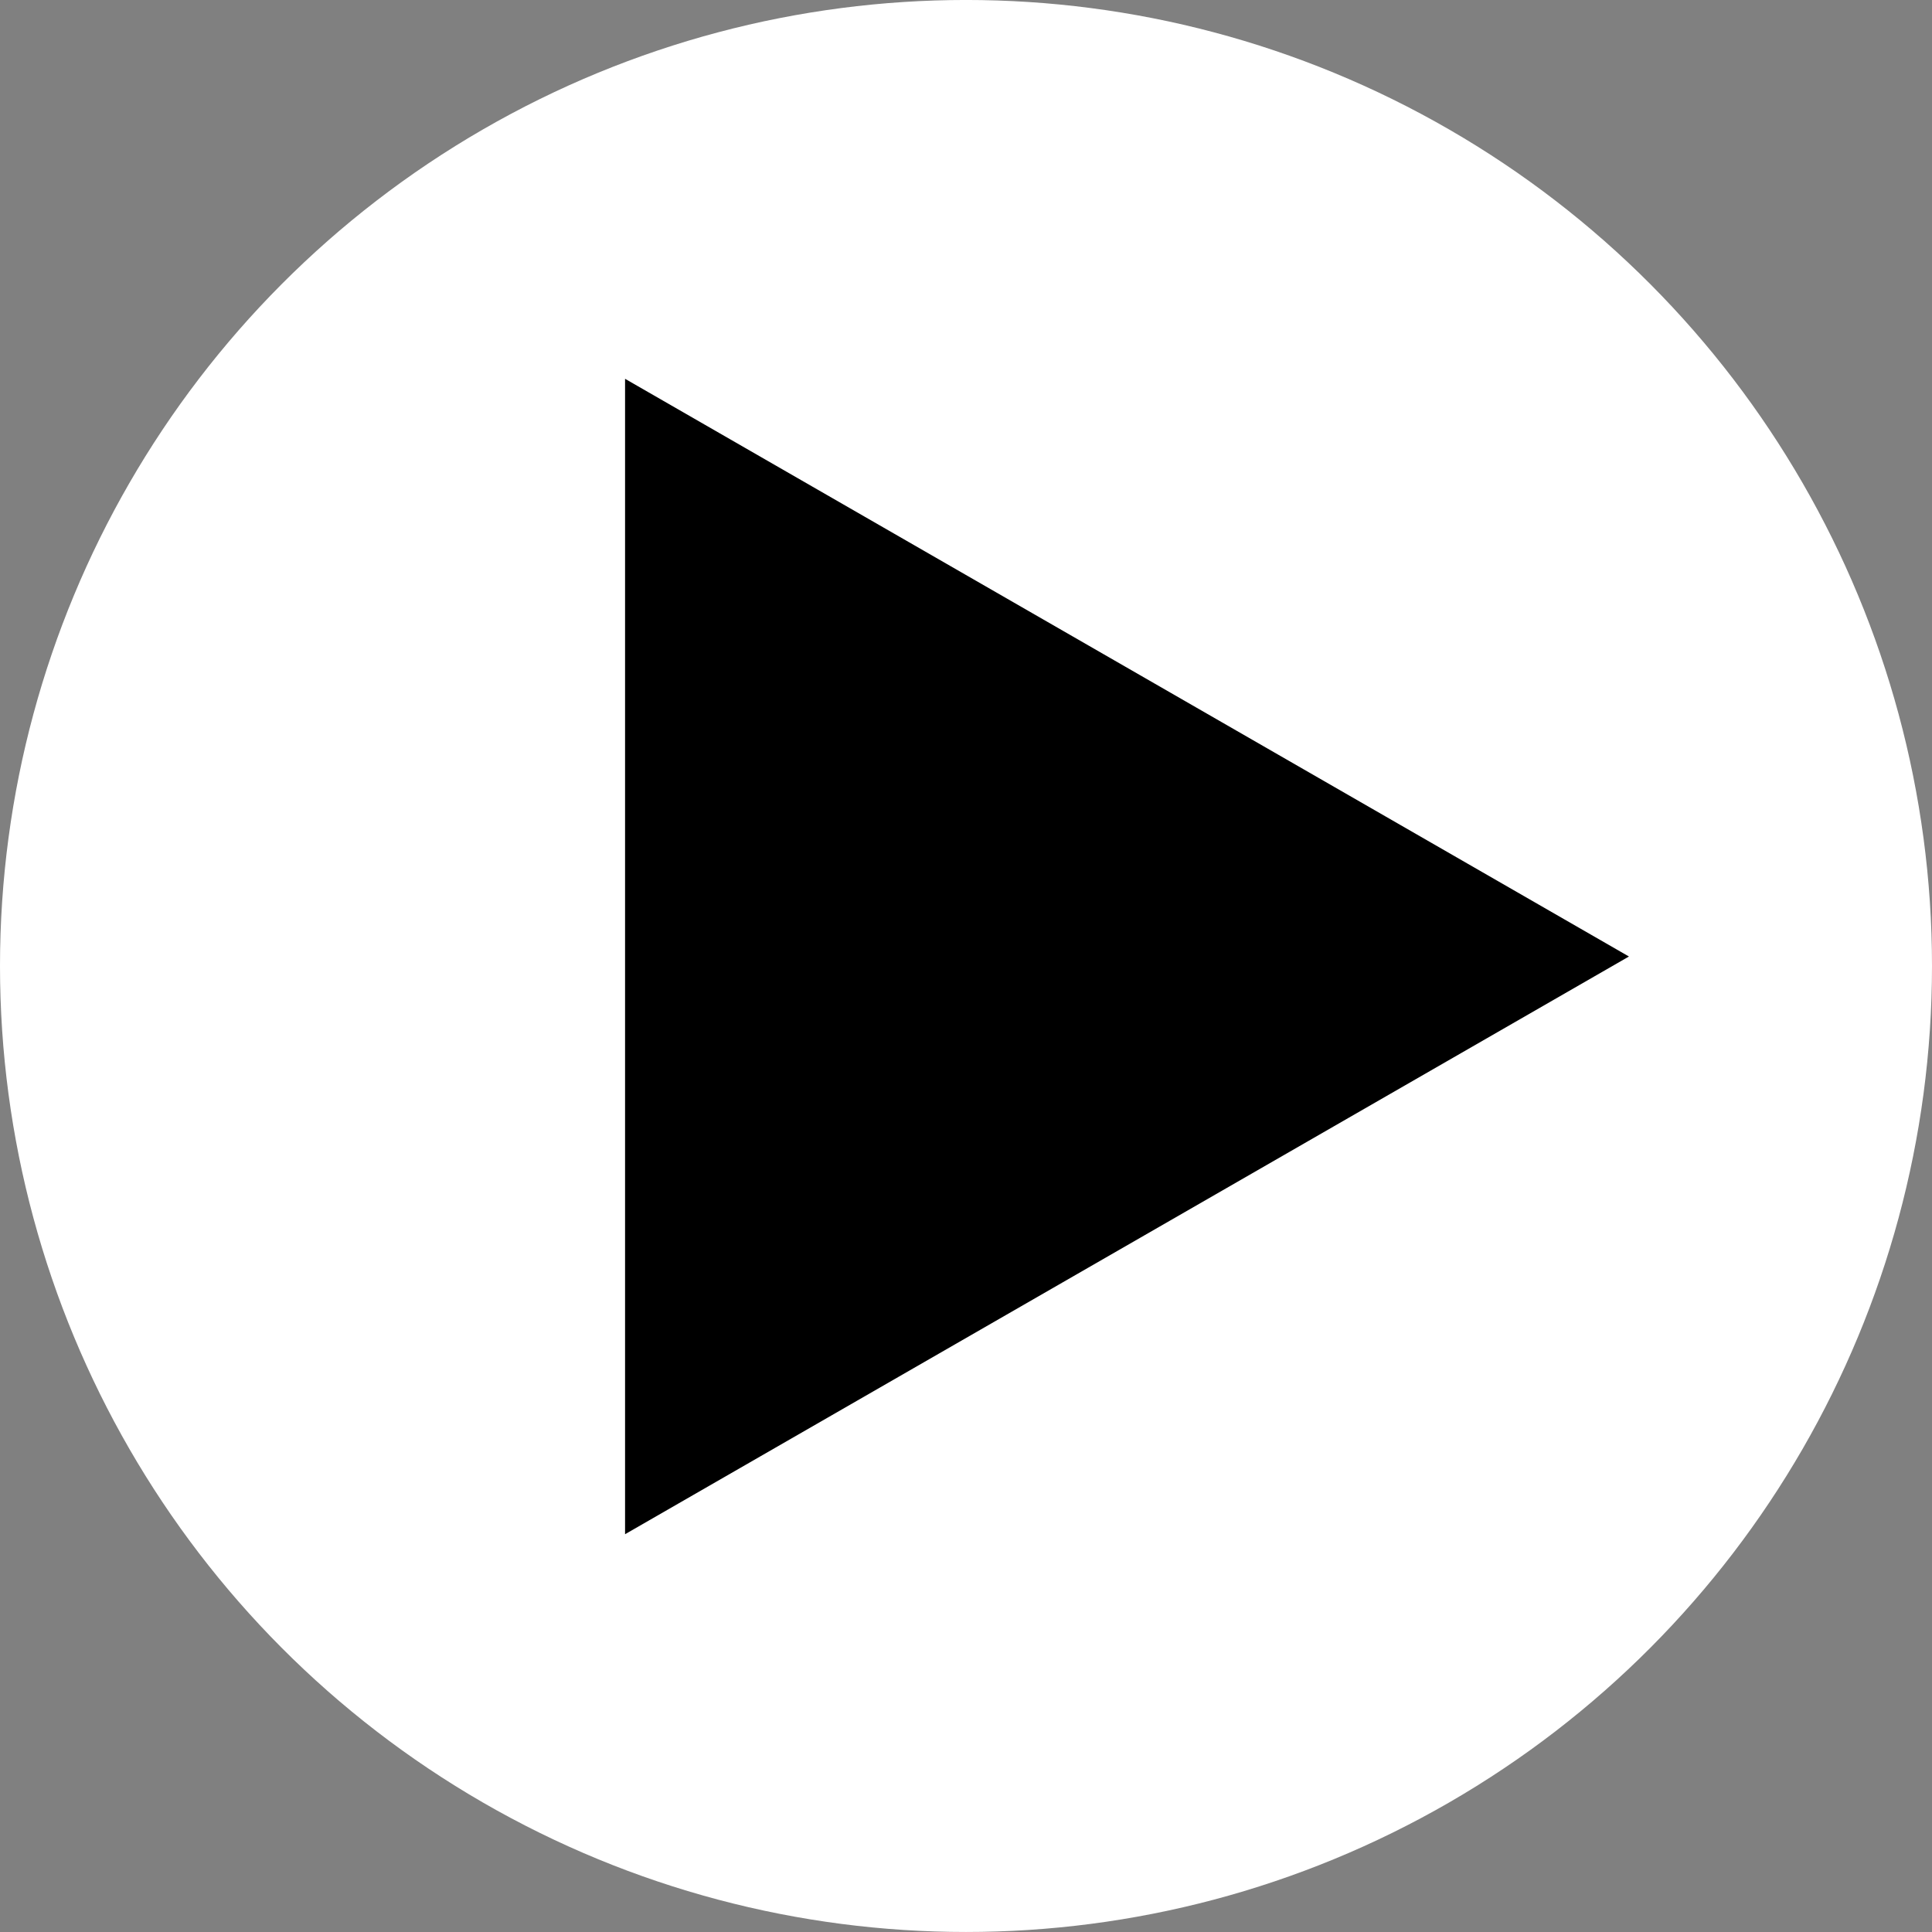
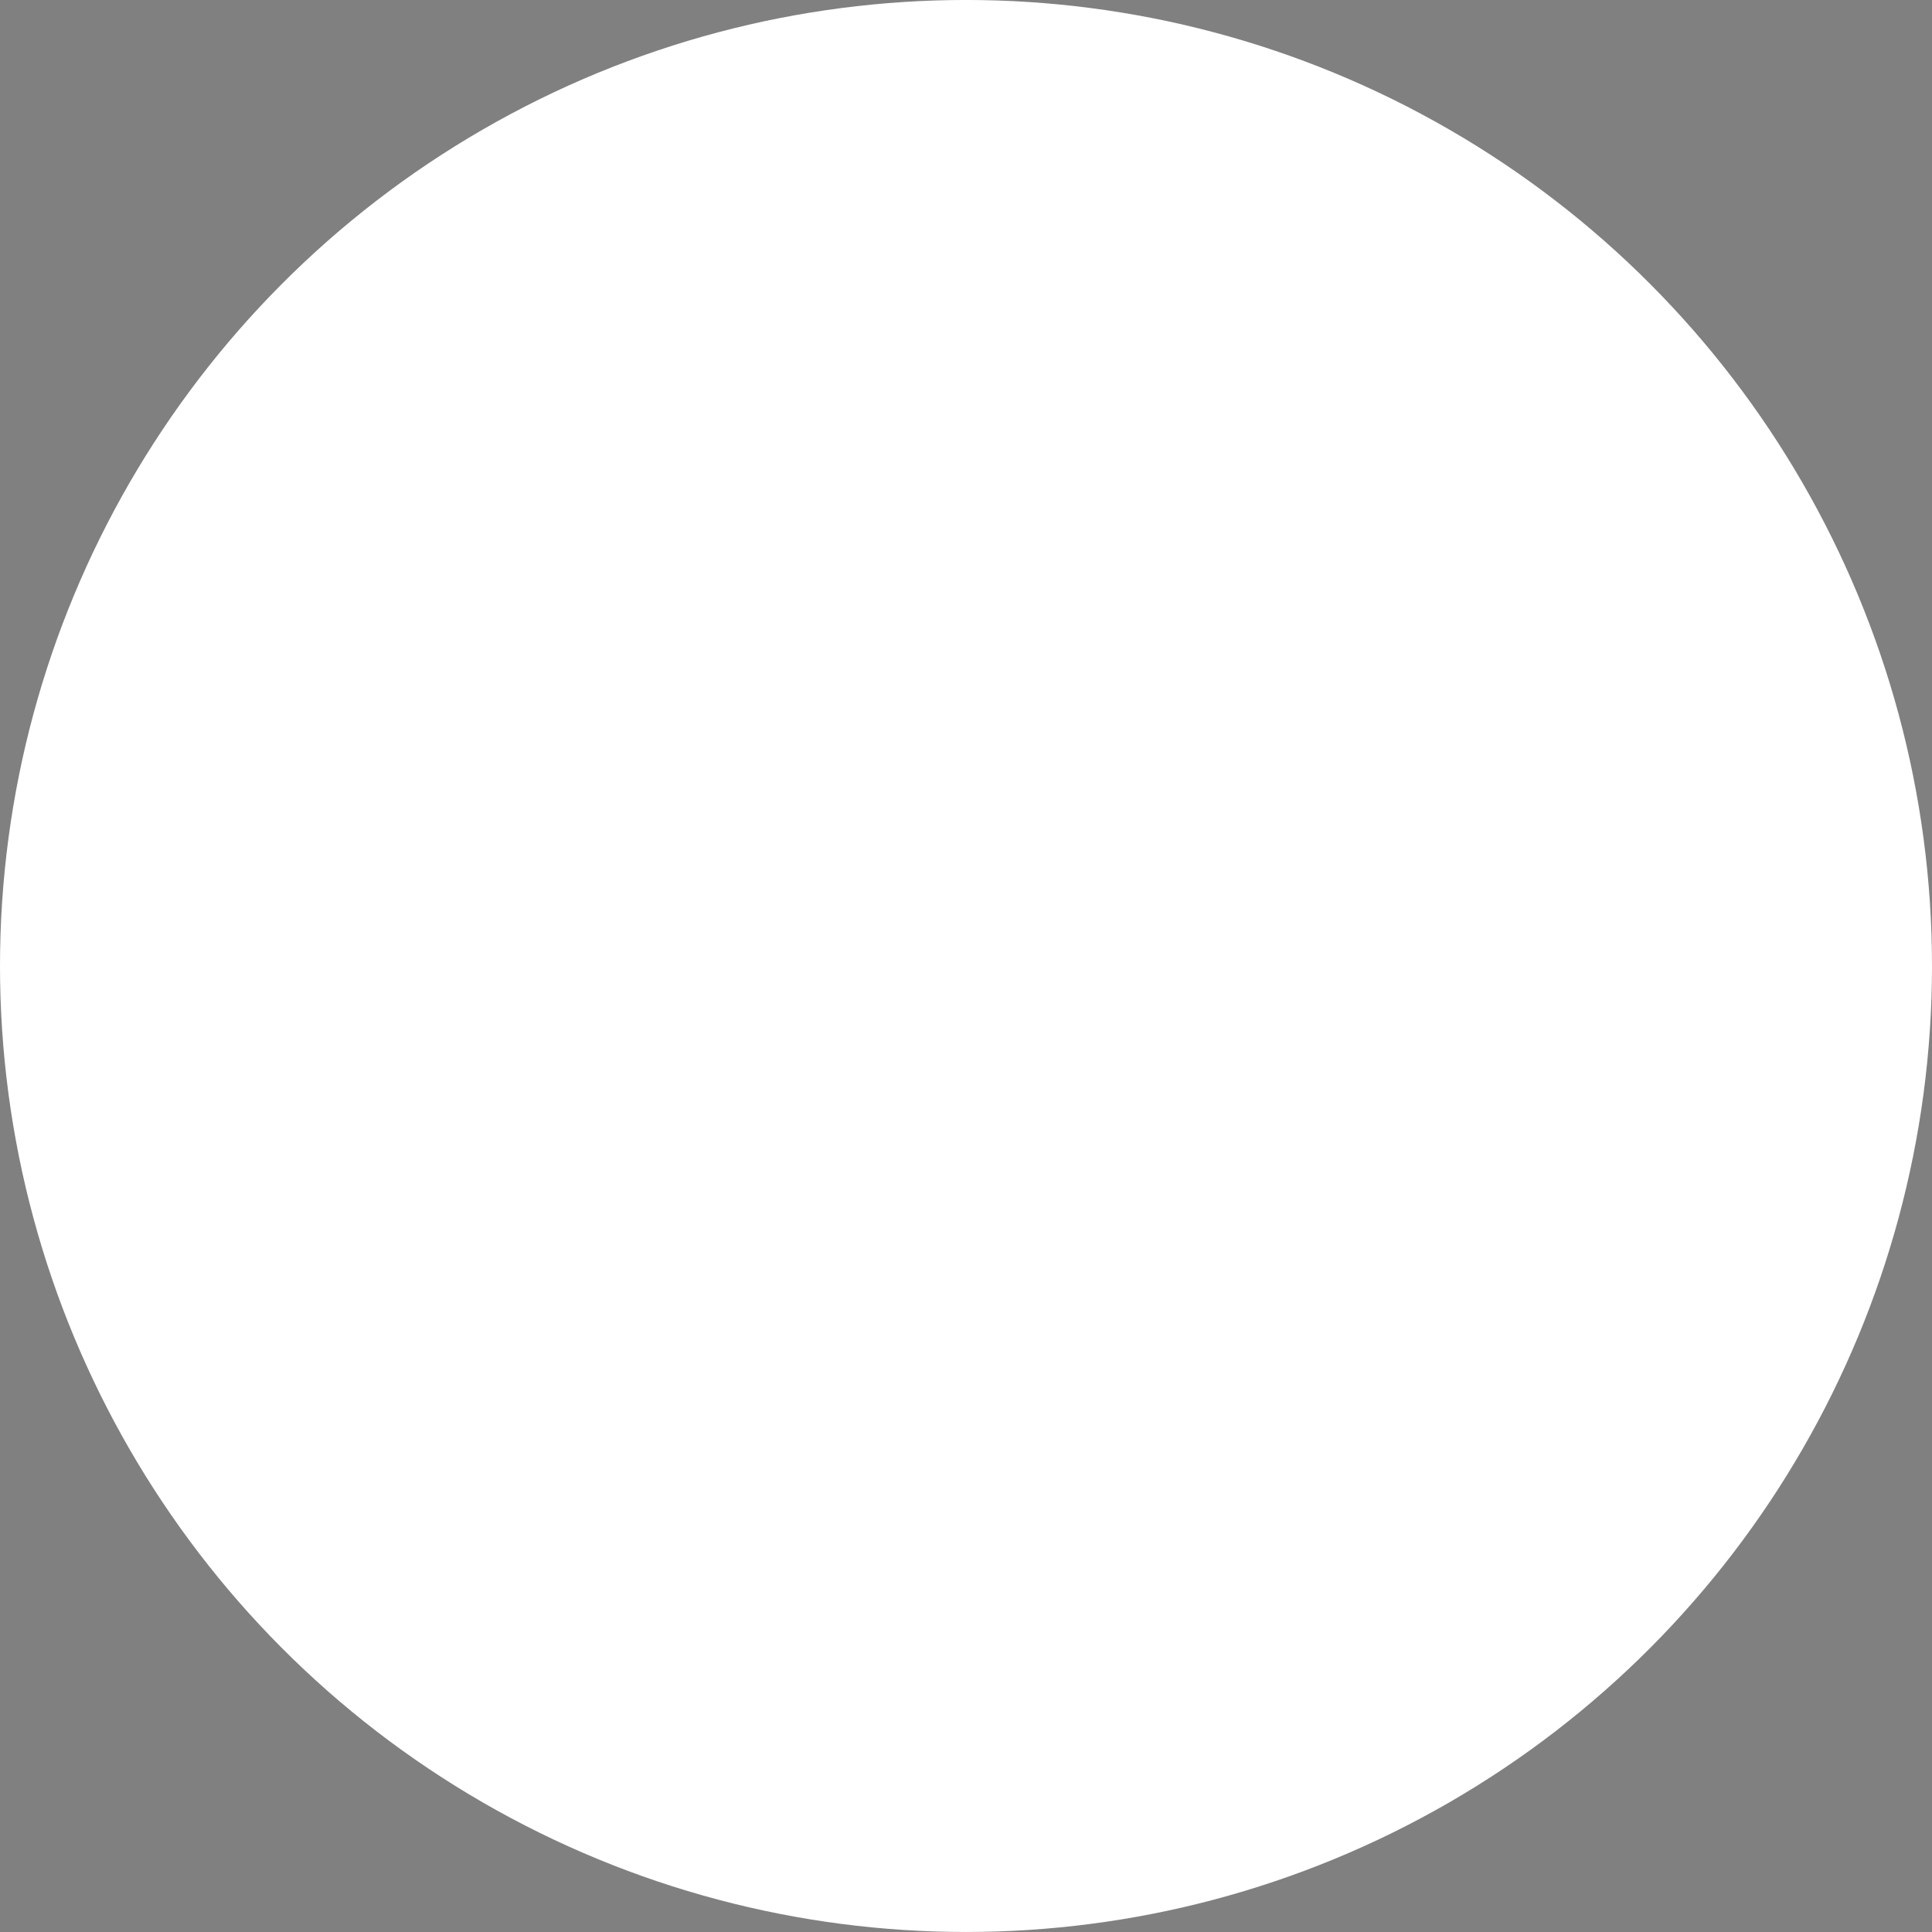
<svg xmlns="http://www.w3.org/2000/svg" width="102" height="102" viewBox="0 0 102 102">
  <rect x="0" y="0" width="102" height="102" fill="#808080" stroke="none" />
  <g id="Gruppe_7942" data-name="Gruppe 7942" transform="translate(-526 -2984)">
    <g id="Gruppe_7686" data-name="Gruppe 7686" transform="translate(-368 2278.731)">
      <circle id="Ellipse_21" data-name="Ellipse 21" cx="51" cy="51" r="51" transform="translate(894 705.268)" fill="#fff" />
-       <path id="Polygon_1" data-name="Polygon 1" d="M30.5,0,61,53H0Z" transform="translate(980 725.268) rotate(90)" />
    </g>
  </g>
</svg>